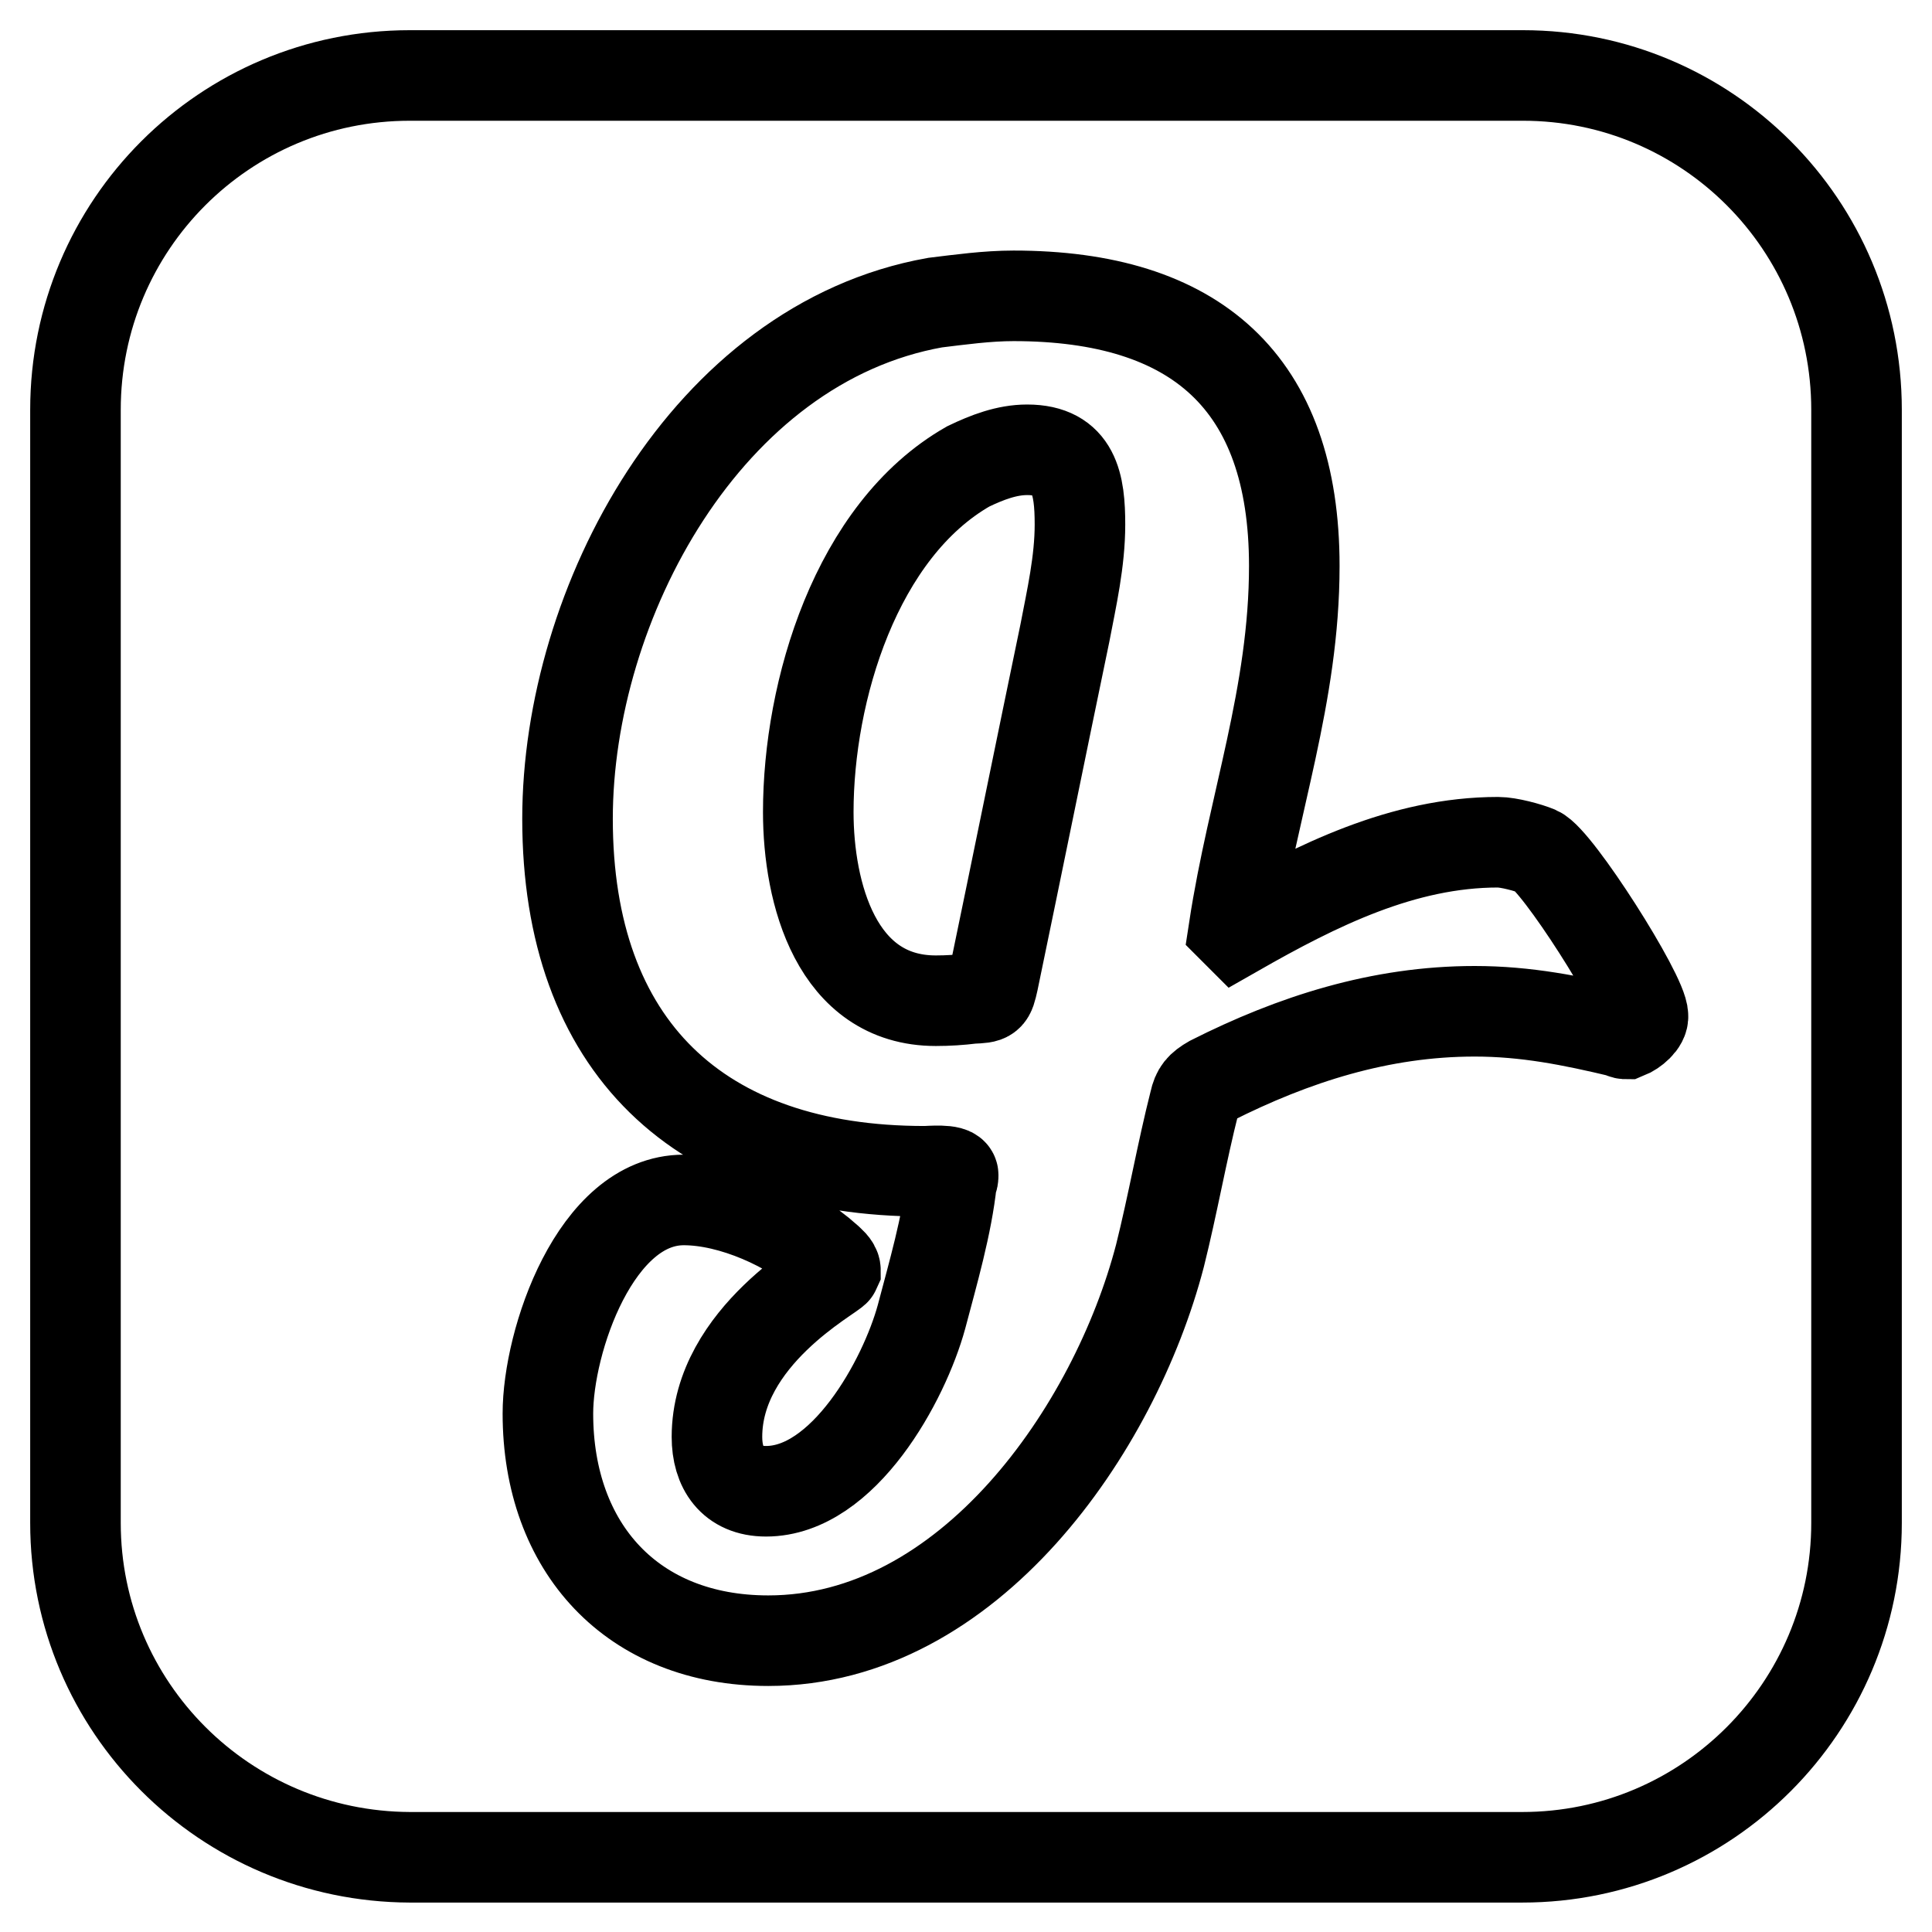
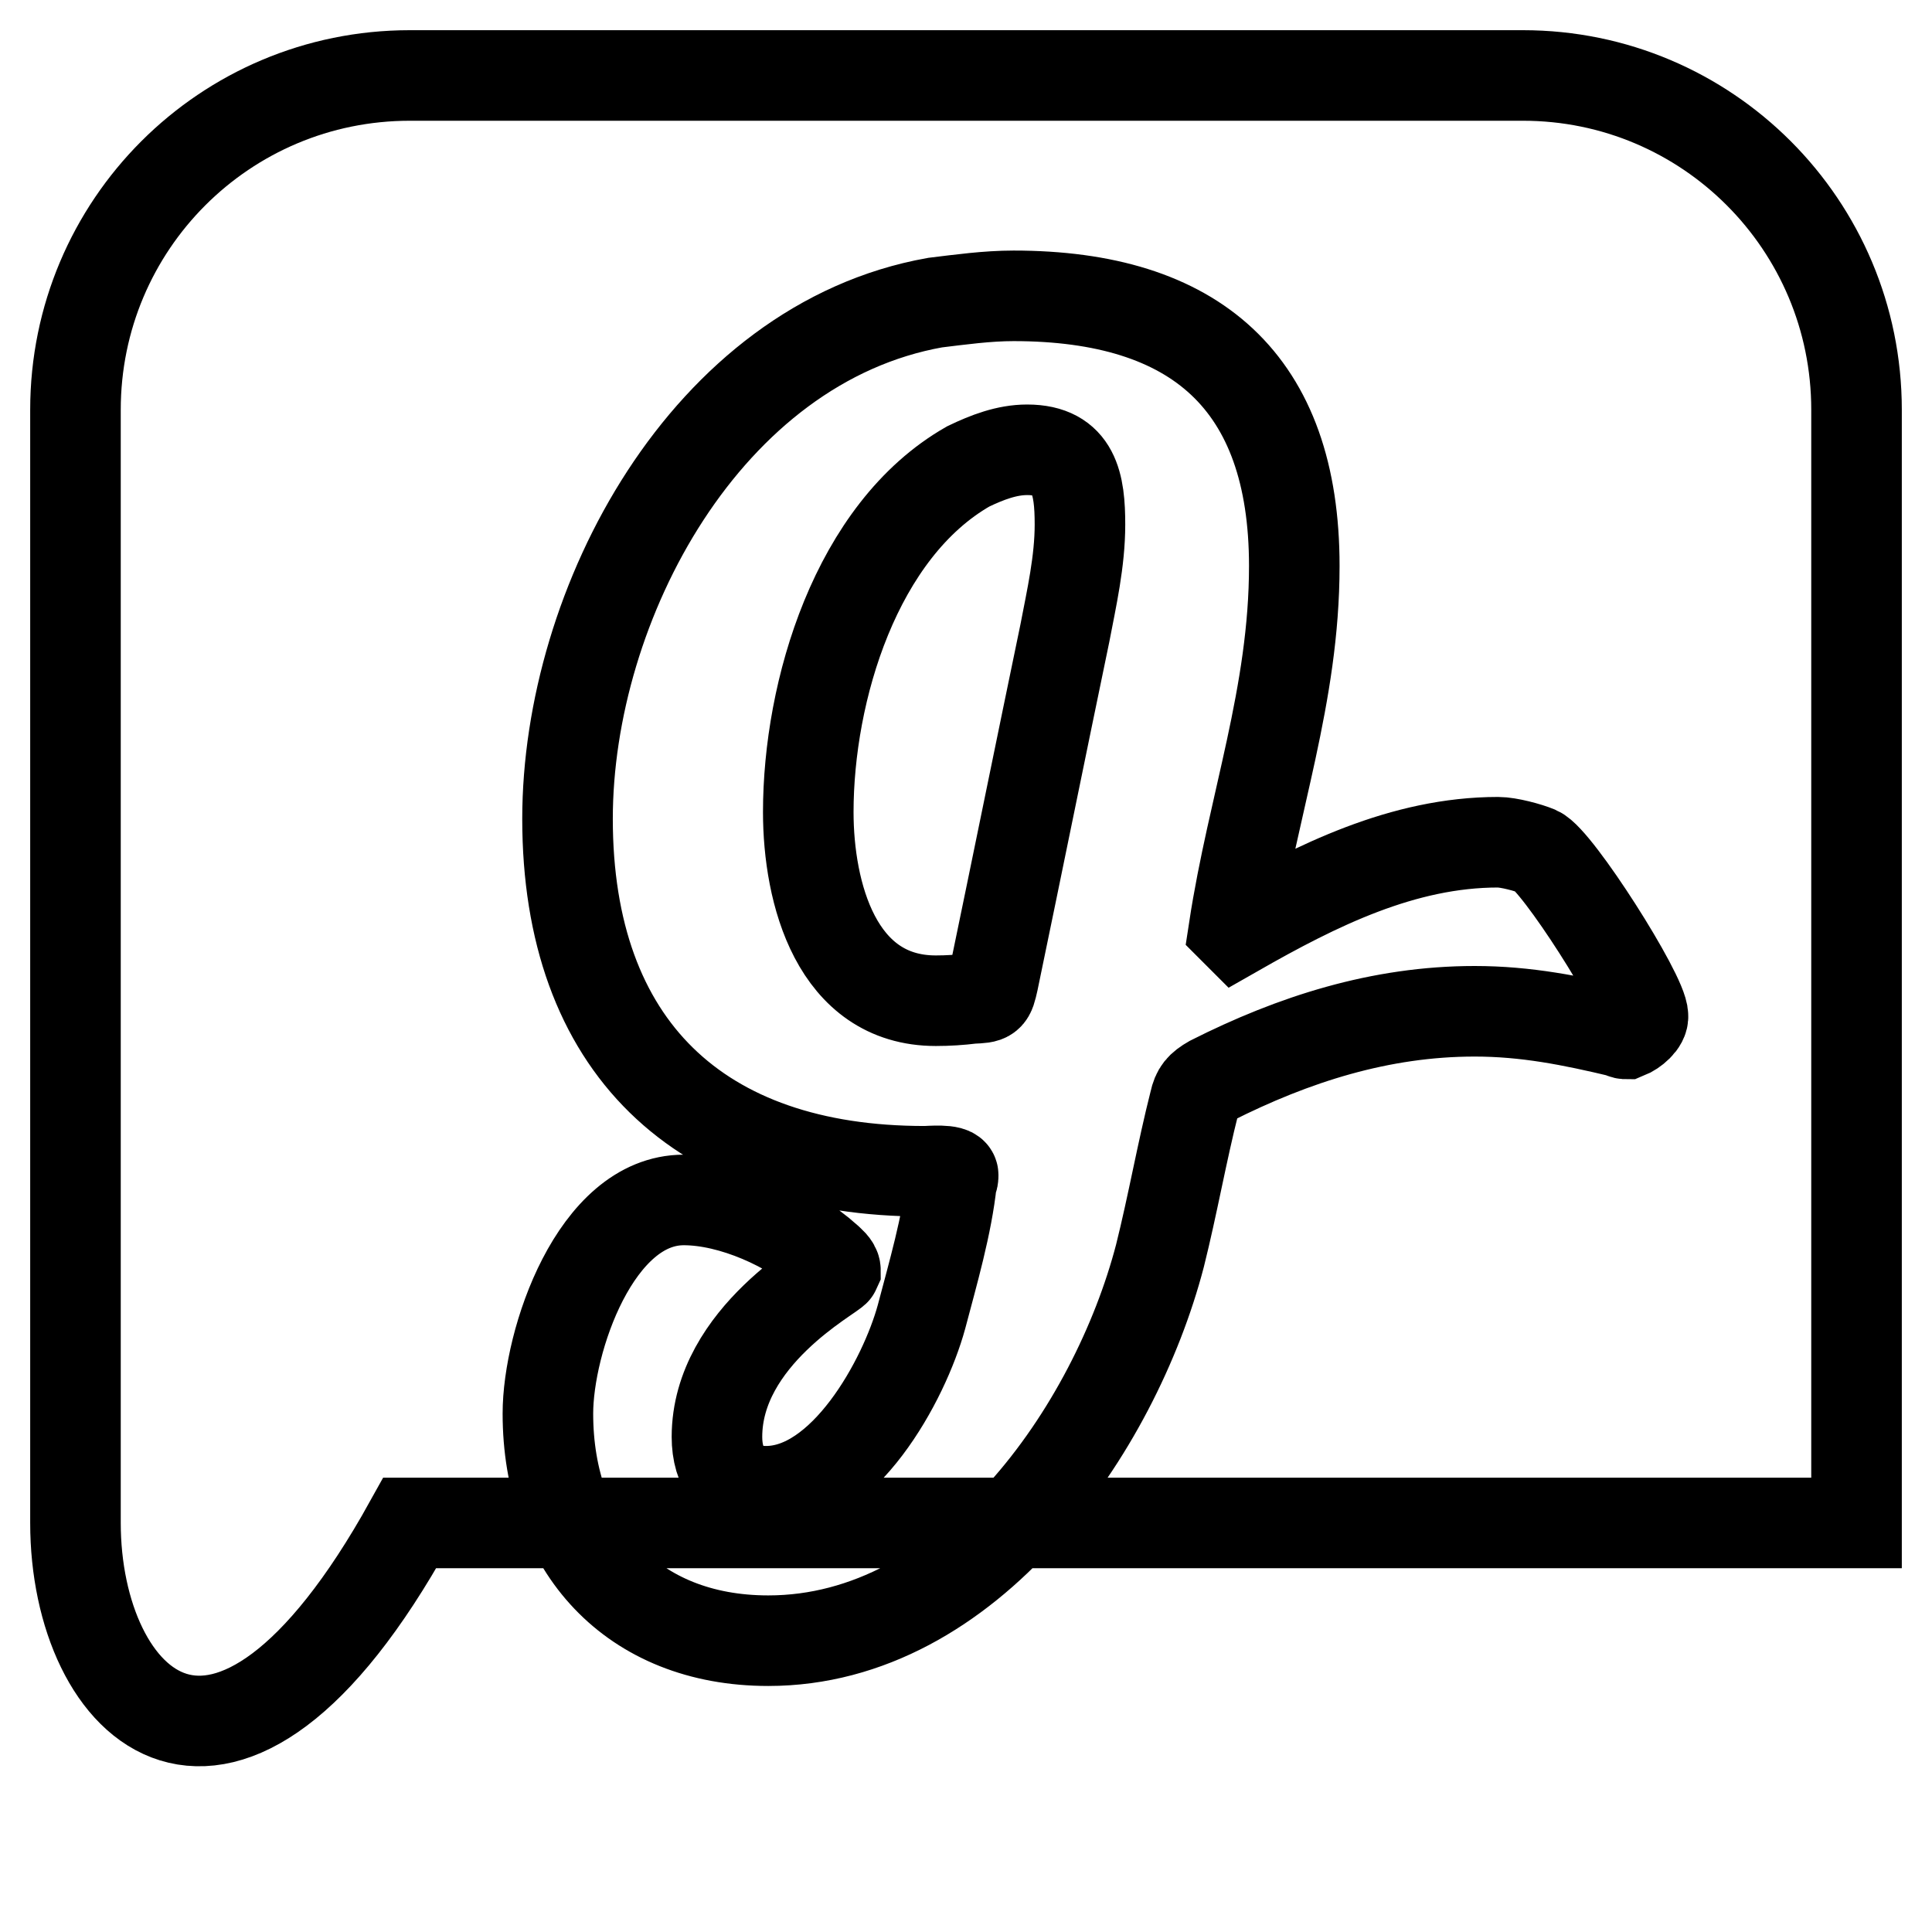
<svg xmlns="http://www.w3.org/2000/svg" version="1.1" x="0px" y="0px" viewBox="0 0 256 256" enable-background="new 0 0 256 256" xml:space="preserve">
  <g>
-     <path stroke-width="12" fill-opacity="0" stroke="#000000" d="M143.1,69.5c0,4.9-1.1,9.7-2,14.4c-3.2,15.4-6.3,30.7-9.5,46.1c-0.5,2.2-0.5,2.2-2.8,2.3 c-1.6,0.2-3.2,0.3-4.8,0.3c-13.2,0-16.9-14.3-16.9-25c0-16,6.3-37.3,21.2-45.8c2.5-1.2,5.1-2.2,7.8-2.2 C142.4,59.6,143.1,64.2,143.1,69.5L143.1,69.5z M217.7,134.6c0-2.8-11.4-20.7-14-21.8c-1.2-0.5-3.8-1.2-5.2-1.2 c-12.6,0-24,5.7-34.7,11.8l-0.3-0.3c2.5-16.4,8-31,8-48.1c0-24.4-13.1-35.8-37.2-35.8c-3.5,0-7.1,0.5-10.4,0.9 c-30.3,5.4-48.7,39.9-48.7,68.4c0,30.1,17.4,46.7,47.3,46.7c0.6,0,3.8-0.3,3.8,0.5c0,0.3,0,0.5-0.2,0.8c-0.6,5.8-2.5,12.3-4,18 c-2.3,8.4-10.3,23.1-20.6,23.1c-4.5,0-6.5-3.1-6.5-7.2c0-13.4,15.4-21.4,15.7-22.1c0-0.6-0.8-1.2-1.1-1.5c-4.8-4.3-12.6-7.8-19-7.8 c-11.7,0-18,18.7-18,28.3c0,17.8,11.2,30.1,29.2,30.1c26.6,0,45.9-28,51.9-51c1.7-6.8,2.9-13.7,4.6-20.4c0.3-1.4,0.8-2,2.2-2.8 c10.9-5.5,22.4-9.2,34.9-9.2c6.8,0,12.8,1.2,19.5,2.8c0.2,0.2,0.5,0.2,0.6,0.2C216.5,136.6,217.8,135.5,217.7,134.6L217.7,134.6z  M246,54.3v147.5c0,24.4-19.8,44.3-44.3,44.3H54.3C29.8,246,10,226.2,10,201.8V54.3C10,29.8,29.8,10,54.3,10h147.5 C226.2,10,246,29.8,246,54.3z" />
+     <path stroke-width="12" fill-opacity="0" stroke="#000000" d="M143.1,69.5c0,4.9-1.1,9.7-2,14.4c-3.2,15.4-6.3,30.7-9.5,46.1c-0.5,2.2-0.5,2.2-2.8,2.3 c-1.6,0.2-3.2,0.3-4.8,0.3c-13.2,0-16.9-14.3-16.9-25c0-16,6.3-37.3,21.2-45.8c2.5-1.2,5.1-2.2,7.8-2.2 C142.4,59.6,143.1,64.2,143.1,69.5L143.1,69.5z M217.7,134.6c0-2.8-11.4-20.7-14-21.8c-1.2-0.5-3.8-1.2-5.2-1.2 c-12.6,0-24,5.7-34.7,11.8l-0.3-0.3c2.5-16.4,8-31,8-48.1c0-24.4-13.1-35.8-37.2-35.8c-3.5,0-7.1,0.5-10.4,0.9 c-30.3,5.4-48.7,39.9-48.7,68.4c0,30.1,17.4,46.7,47.3,46.7c0.6,0,3.8-0.3,3.8,0.5c0,0.3,0,0.5-0.2,0.8c-0.6,5.8-2.5,12.3-4,18 c-2.3,8.4-10.3,23.1-20.6,23.1c-4.5,0-6.5-3.1-6.5-7.2c0-13.4,15.4-21.4,15.7-22.1c0-0.6-0.8-1.2-1.1-1.5c-4.8-4.3-12.6-7.8-19-7.8 c-11.7,0-18,18.7-18,28.3c0,17.8,11.2,30.1,29.2,30.1c26.6,0,45.9-28,51.9-51c1.7-6.8,2.9-13.7,4.6-20.4c0.3-1.4,0.8-2,2.2-2.8 c10.9-5.5,22.4-9.2,34.9-9.2c6.8,0,12.8,1.2,19.5,2.8c0.2,0.2,0.5,0.2,0.6,0.2C216.5,136.6,217.8,135.5,217.7,134.6L217.7,134.6z  M246,54.3v147.5H54.3C29.8,246,10,226.2,10,201.8V54.3C10,29.8,29.8,10,54.3,10h147.5 C226.2,10,246,29.8,246,54.3z" />
  </g>
</svg>